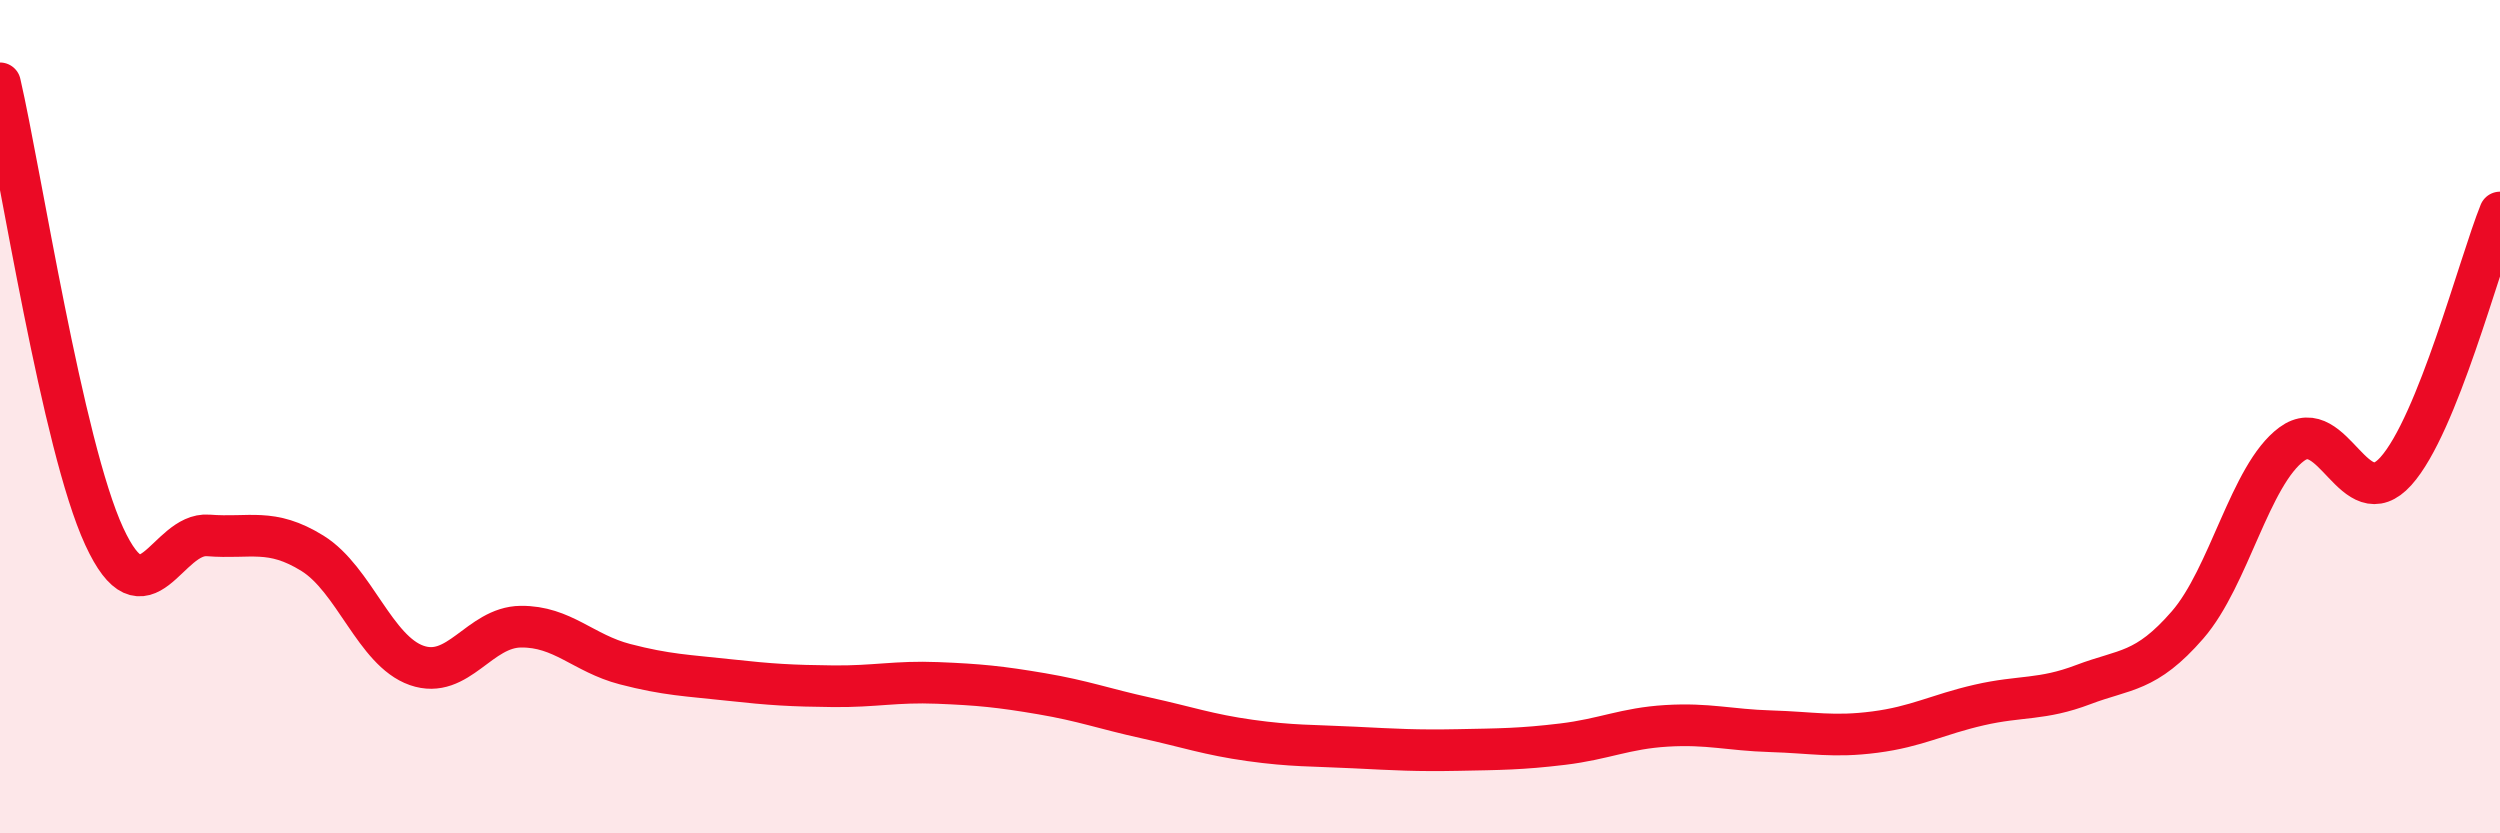
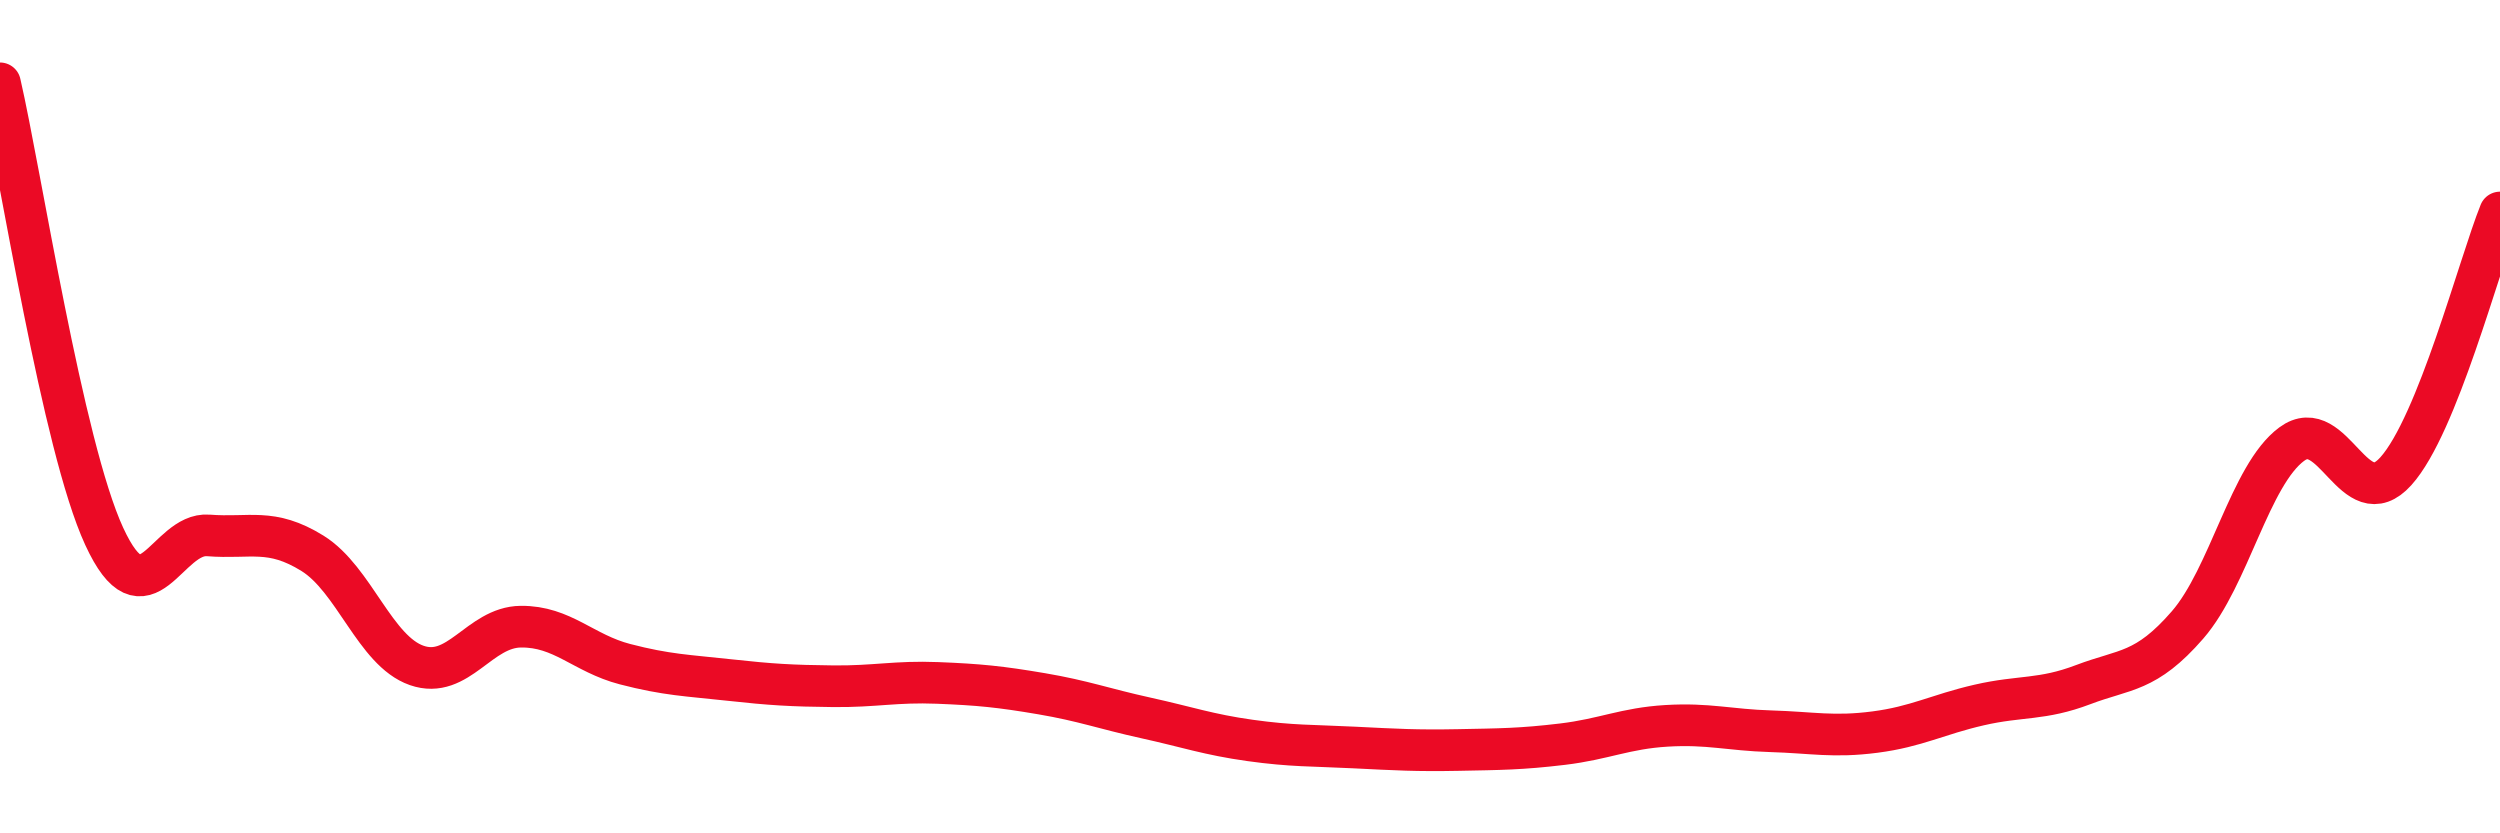
<svg xmlns="http://www.w3.org/2000/svg" width="60" height="20" viewBox="0 0 60 20">
-   <path d="M 0,2 C 0.5,4.17 1.5,10.7 2.5,12.87 C 3.5,15.04 4,12.77 5,12.85 C 6,12.93 6.5,12.66 7.5,13.28 C 8.5,13.9 9,15.62 10,15.97 C 11,16.32 11.5,15.05 12.5,15.04 C 13.5,15.03 14,15.68 15,15.94 C 16,16.2 16.5,16.21 17.5,16.32 C 18.5,16.43 19,16.46 20,16.47 C 21,16.48 21.5,16.35 22.5,16.39 C 23.5,16.43 24,16.48 25,16.65 C 26,16.82 26.5,17.01 27.5,17.23 C 28.5,17.45 29,17.63 30,17.77 C 31,17.91 31.5,17.89 32.5,17.94 C 33.5,17.99 34,18.02 35,18 C 36,17.98 36.5,17.98 37.5,17.86 C 38.5,17.74 39,17.48 40,17.42 C 41,17.36 41.5,17.52 42.5,17.55 C 43.5,17.58 44,17.7 45,17.57 C 46,17.44 46.5,17.15 47.5,16.92 C 48.5,16.69 49,16.81 50,16.43 C 51,16.05 51.5,16.15 52.5,15 C 53.5,13.85 54,11.4 55,10.66 C 56,9.92 56.5,12.42 57.5,11.31 C 58.5,10.2 59.5,6.34 60,5.1L60 20L0 20Z" fill="#EB0A25" opacity="0.1" stroke-linecap="round" stroke-linejoin="round" />
  <path d="M 0,2 C 0.5,4.17 1.5,10.7 2.5,12.87 C 3.5,15.04 4,12.77 5,12.85 C 6,12.93 6.5,12.66 7.5,13.28 C 8.5,13.9 9,15.62 10,15.97 C 11,16.32 11.5,15.05 12.5,15.04 C 13.5,15.03 14,15.68 15,15.94 C 16,16.2 16.5,16.21 17.5,16.32 C 18.5,16.43 19,16.46 20,16.47 C 21,16.48 21.5,16.35 22.5,16.39 C 23.5,16.43 24,16.48 25,16.65 C 26,16.82 26.5,17.01 27.5,17.23 C 28.5,17.45 29,17.63 30,17.77 C 31,17.91 31.5,17.89 32.5,17.94 C 33.5,17.99 34,18.02 35,18 C 36,17.98 36.5,17.98 37.5,17.86 C 38.5,17.74 39,17.48 40,17.42 C 41,17.36 41.5,17.52 42.5,17.55 C 43.5,17.58 44,17.7 45,17.57 C 46,17.44 46.5,17.15 47.5,16.92 C 48.5,16.69 49,16.81 50,16.43 C 51,16.05 51.5,16.15 52.5,15 C 53.5,13.85 54,11.4 55,10.66 C 56,9.92 56.5,12.42 57.5,11.31 C 58.5,10.2 59.5,6.34 60,5.1" stroke="#EB0A25" stroke-width="1" fill="none" stroke-linecap="round" stroke-linejoin="round" />
</svg>